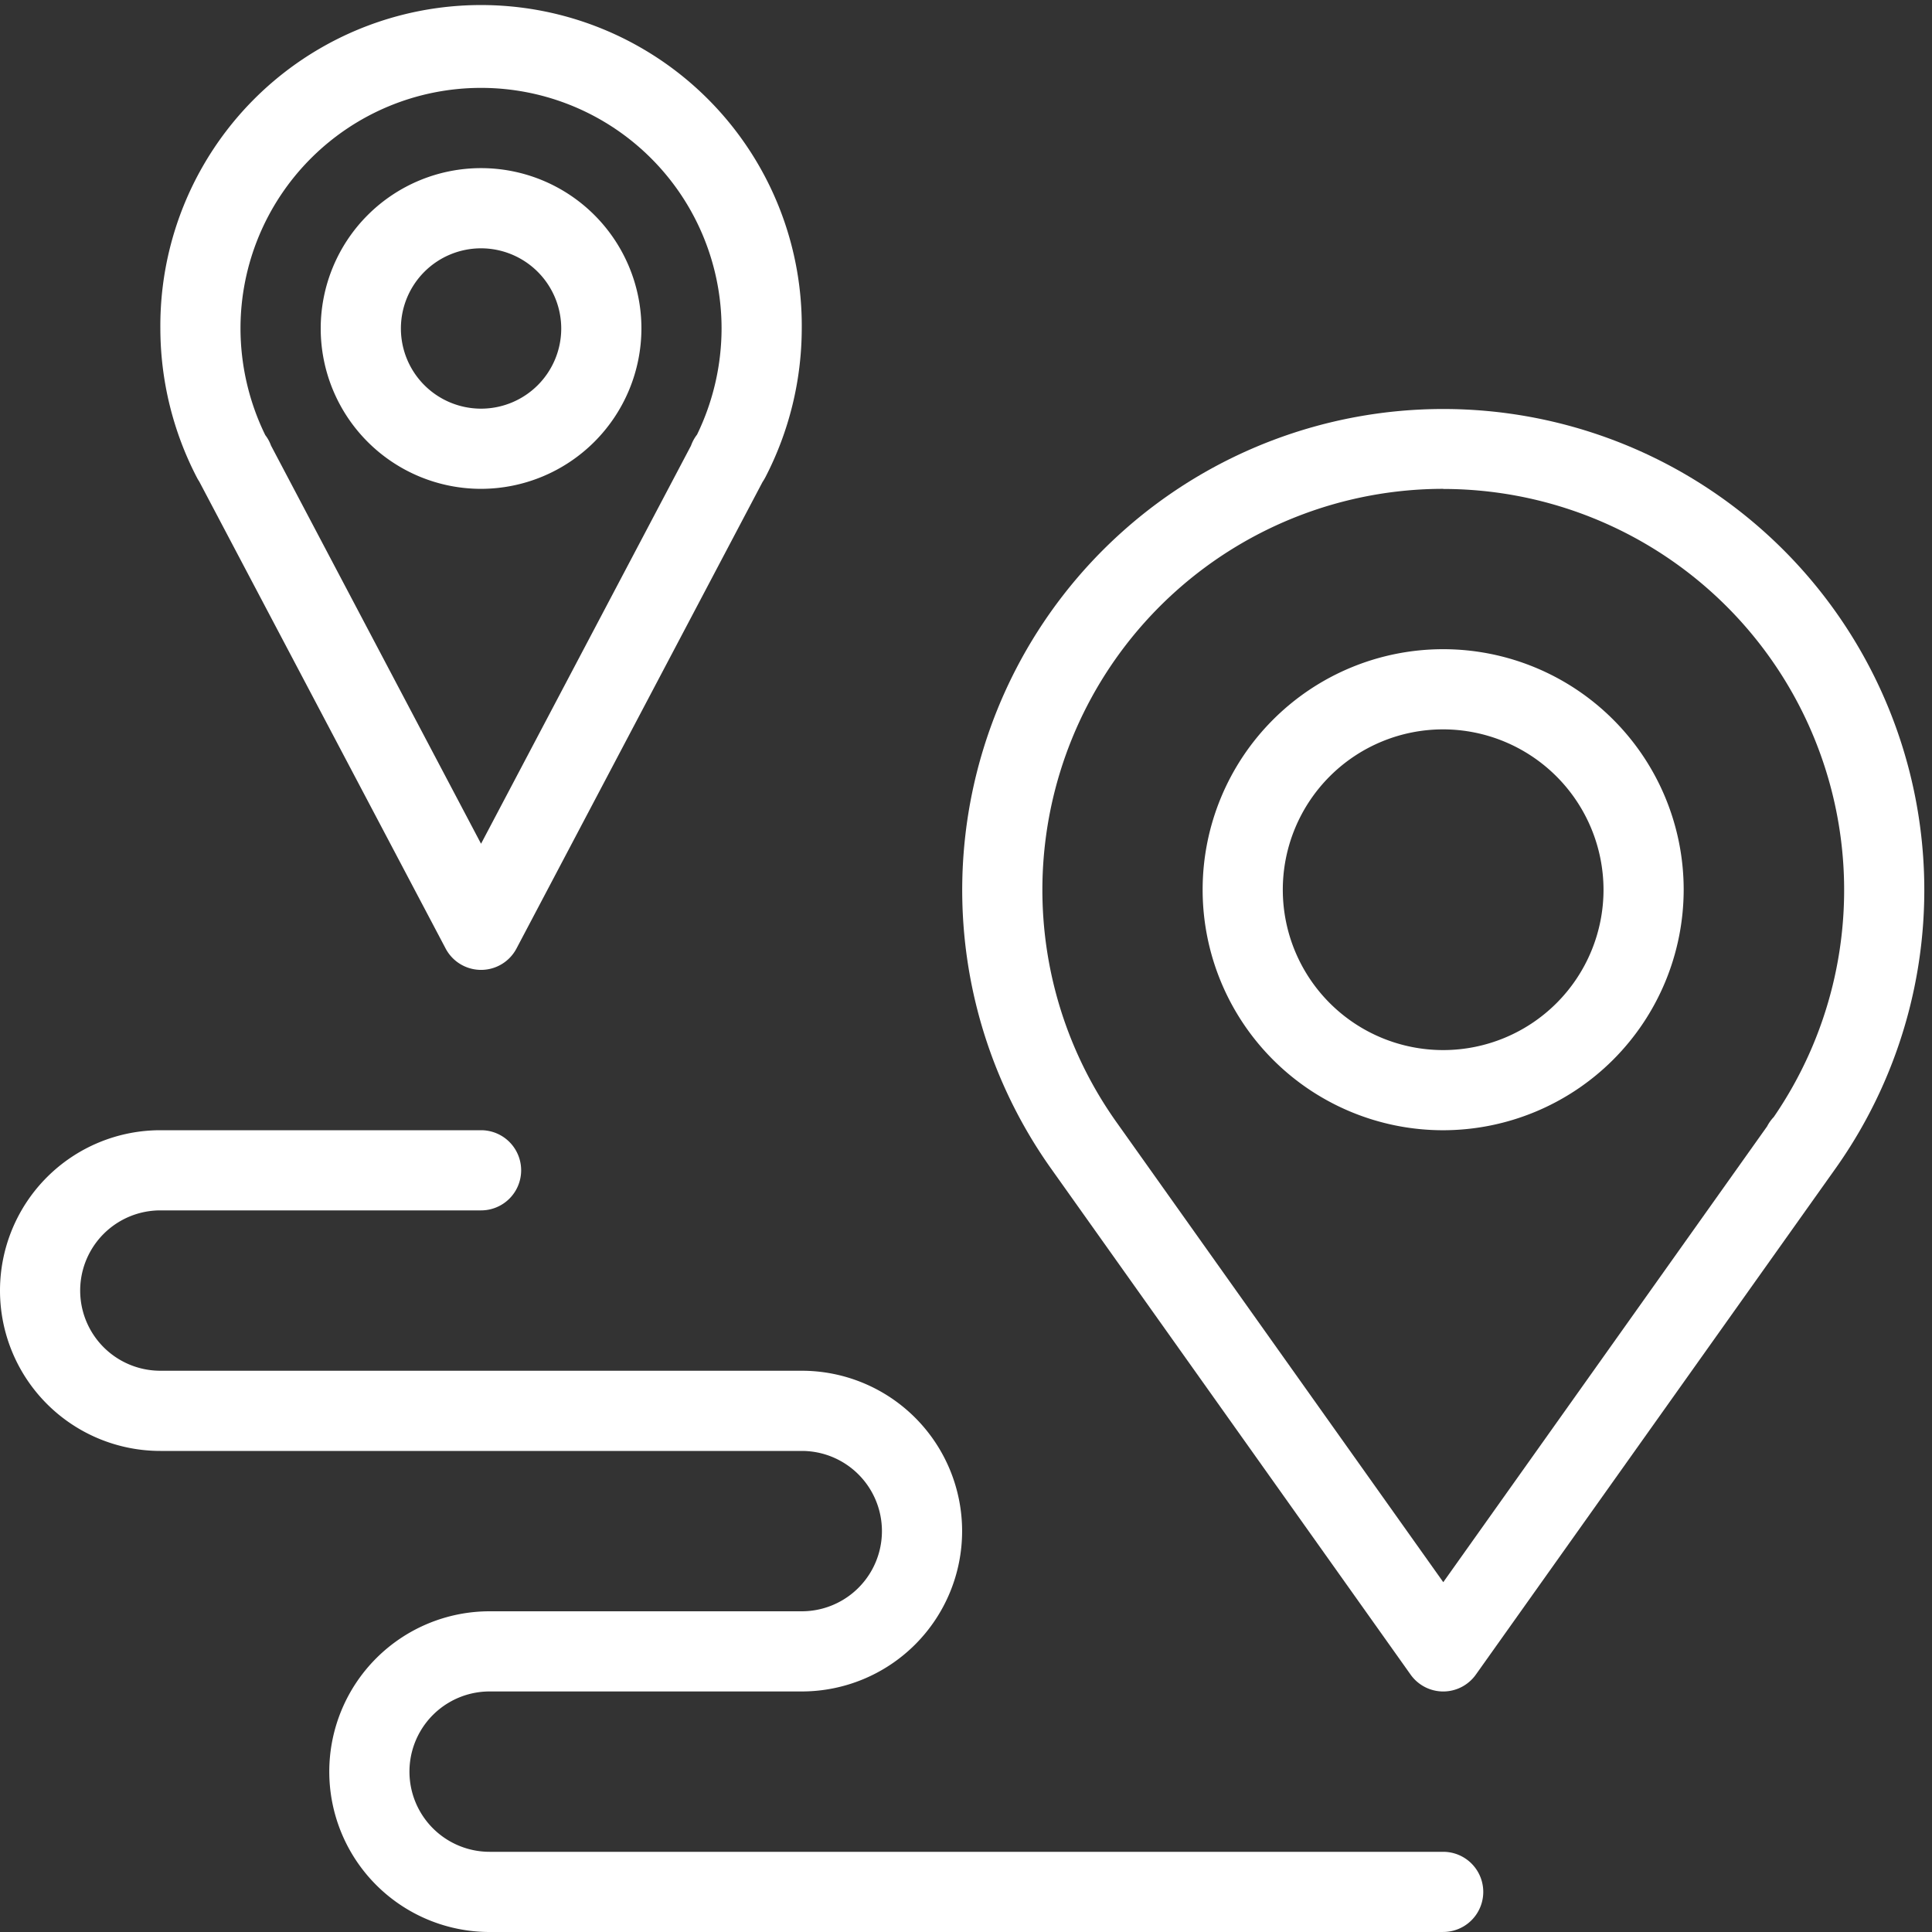
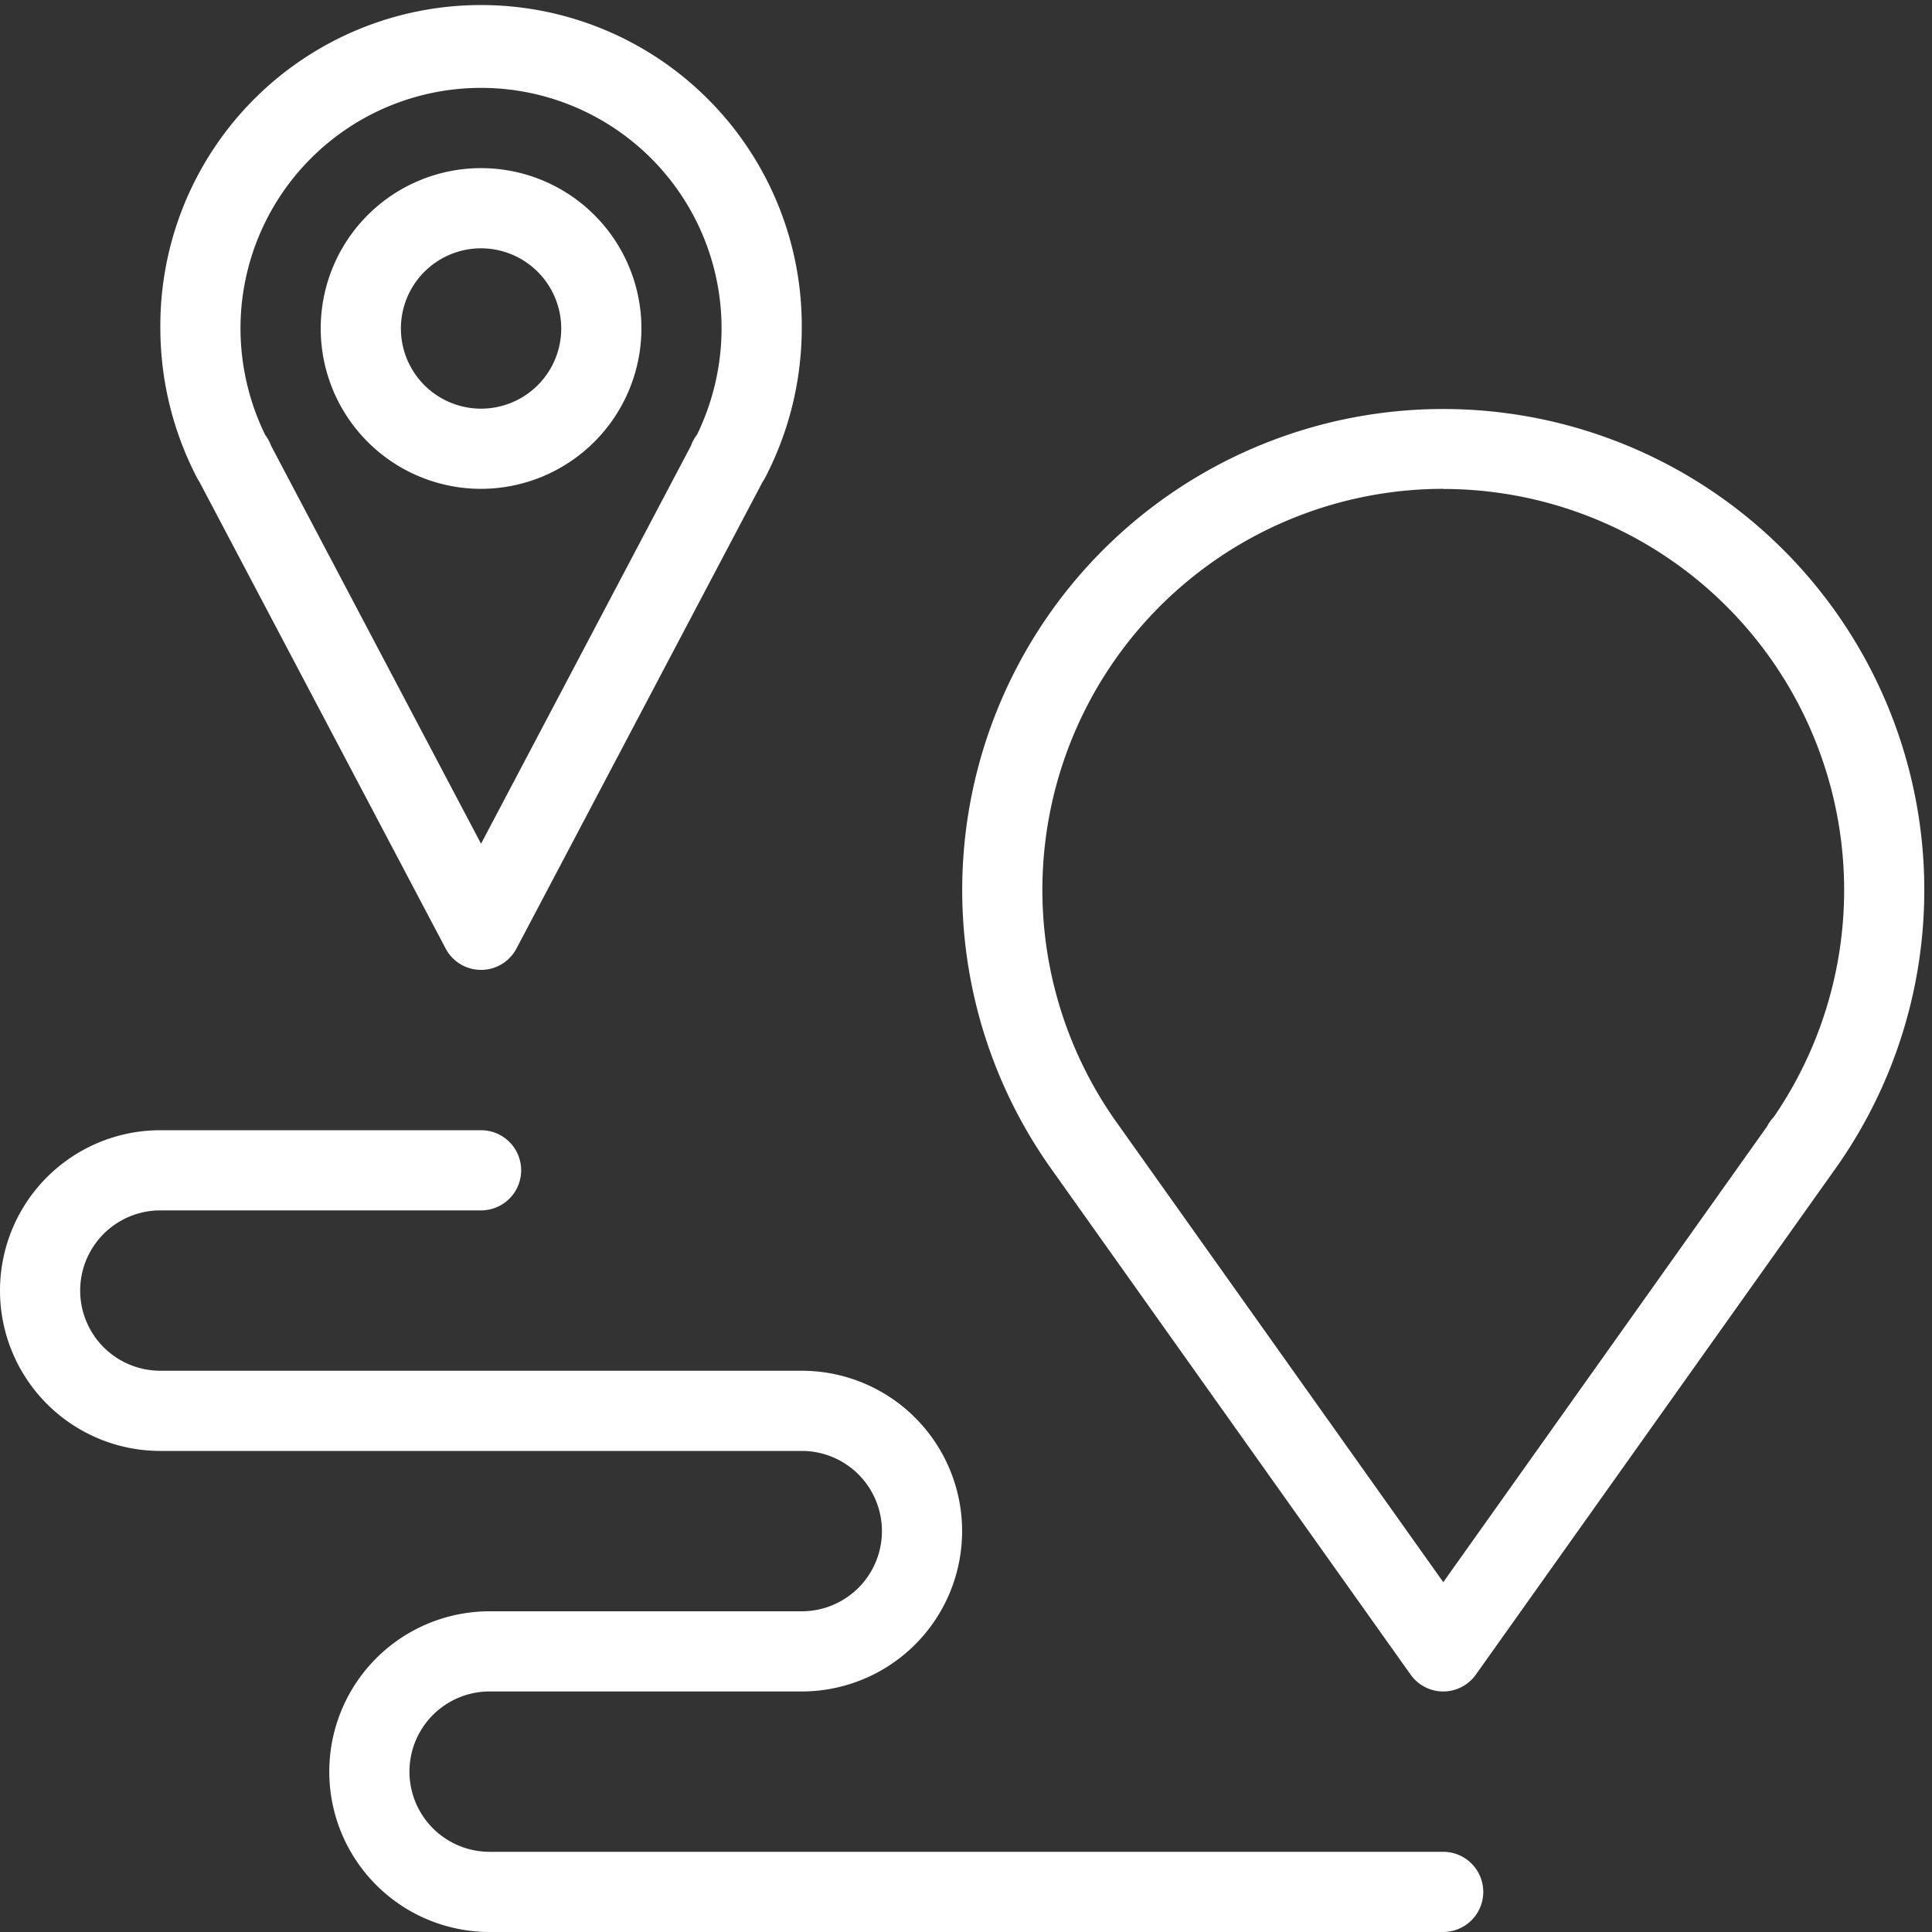
<svg xmlns="http://www.w3.org/2000/svg" width="83" height="83" viewBox="0 0 83 83">
  <rect x="0" y="0" width="83" height="83" fill="#333333" stroke="none" />
  <defs>
    <clipPath id="clip-path">
      <rect id="Rectangle_30" data-name="Rectangle 30" width="83" height="83" transform="translate(0 -0.334)" fill="#fff" />
    </clipPath>
  </defs>
  <g id="_1_million_miles_travelled" data-name="1 million miles travelled" transform="translate(0 0.334)">
    <g id="Group_42" data-name="Group 42" clip-path="url(#clip-path)">
-       <path id="Path_51" data-name="Path 51" d="M130.333,84.667a10.333,10.333,0,1,1,10.333-10.333,10.345,10.345,0,0,1-10.333,10.333m0-17.222a6.889,6.889,0,1,0,6.889,6.889,6.9,6.9,0,0,0-6.889-6.889" transform="translate(-68.334 -36.445)" fill="#fff" />
      <path id="Path_52" data-name="Path 52" d="M62,146.444H21.035a6.889,6.889,0,1,1,0-13.778H34.444a3.444,3.444,0,0,0,0-6.889H6.889a6.889,6.889,0,1,1,0-13.778H20.667a1.722,1.722,0,1,1,0,3.444H6.889a3.444,3.444,0,0,0,0,6.889H34.444a6.889,6.889,0,1,1,0,13.778H21.035a3.444,3.444,0,0,0,0,6.889H62a1.722,1.722,0,1,1,0,3.444" transform="translate(0 -63.778)" fill="#fff" />
      <path id="Path_53" data-name="Path 53" d="M116.667,95.111a1.722,1.722,0,0,1-1.4-.725L99.8,72.617a20.666,20.666,0,1,1,33.741,0l0,0L118.071,94.386a1.722,1.722,0,0,1-1.4.725m0-51.666a17.231,17.231,0,0,0-14.06,27.18l14.06,19.79,13.913-19.583a1.717,1.717,0,0,1,.285-.4,17.232,17.232,0,0,0-14.2-26.982" transform="translate(-54.667 -22.778)" fill="#fff" />
      <path id="Path_54" data-name="Path 54" d="M29.778,41.333a1.722,1.722,0,0,1-1.523-.919L17.668,20.348a1.683,1.683,0,0,1-.1-.17A13.937,13.937,0,0,1,16,13.778a13.778,13.778,0,1,1,27.555,0,13.942,13.942,0,0,1-1.568,6.4q-.021.039-.043.077v0c-.02.034-.04.067-.062.1l-.013.02L31.3,40.414a1.721,1.721,0,0,1-1.523.919m-9.02-22.519,9.02,17.1,9.019-17.1a1.713,1.713,0,0,1,.237-.446l.023-.03a10.467,10.467,0,0,0,1.054-4.563,10.333,10.333,0,0,0-20.667,0,10.474,10.474,0,0,0,1.064,4.583,1.662,1.662,0,0,1,.248.453" transform="translate(-9.111)" fill="#fff" />
      <path id="Path_55" data-name="Path 55" d="M38.889,29.778a6.889,6.889,0,1,1,6.889-6.889,6.9,6.9,0,0,1-6.889,6.889m0-10.333a3.444,3.444,0,1,0,3.444,3.444,3.448,3.448,0,0,0-3.444-3.444" transform="translate(-18.222 -9.111)" fill="#fff" />
    </g>
  </g>
</svg>